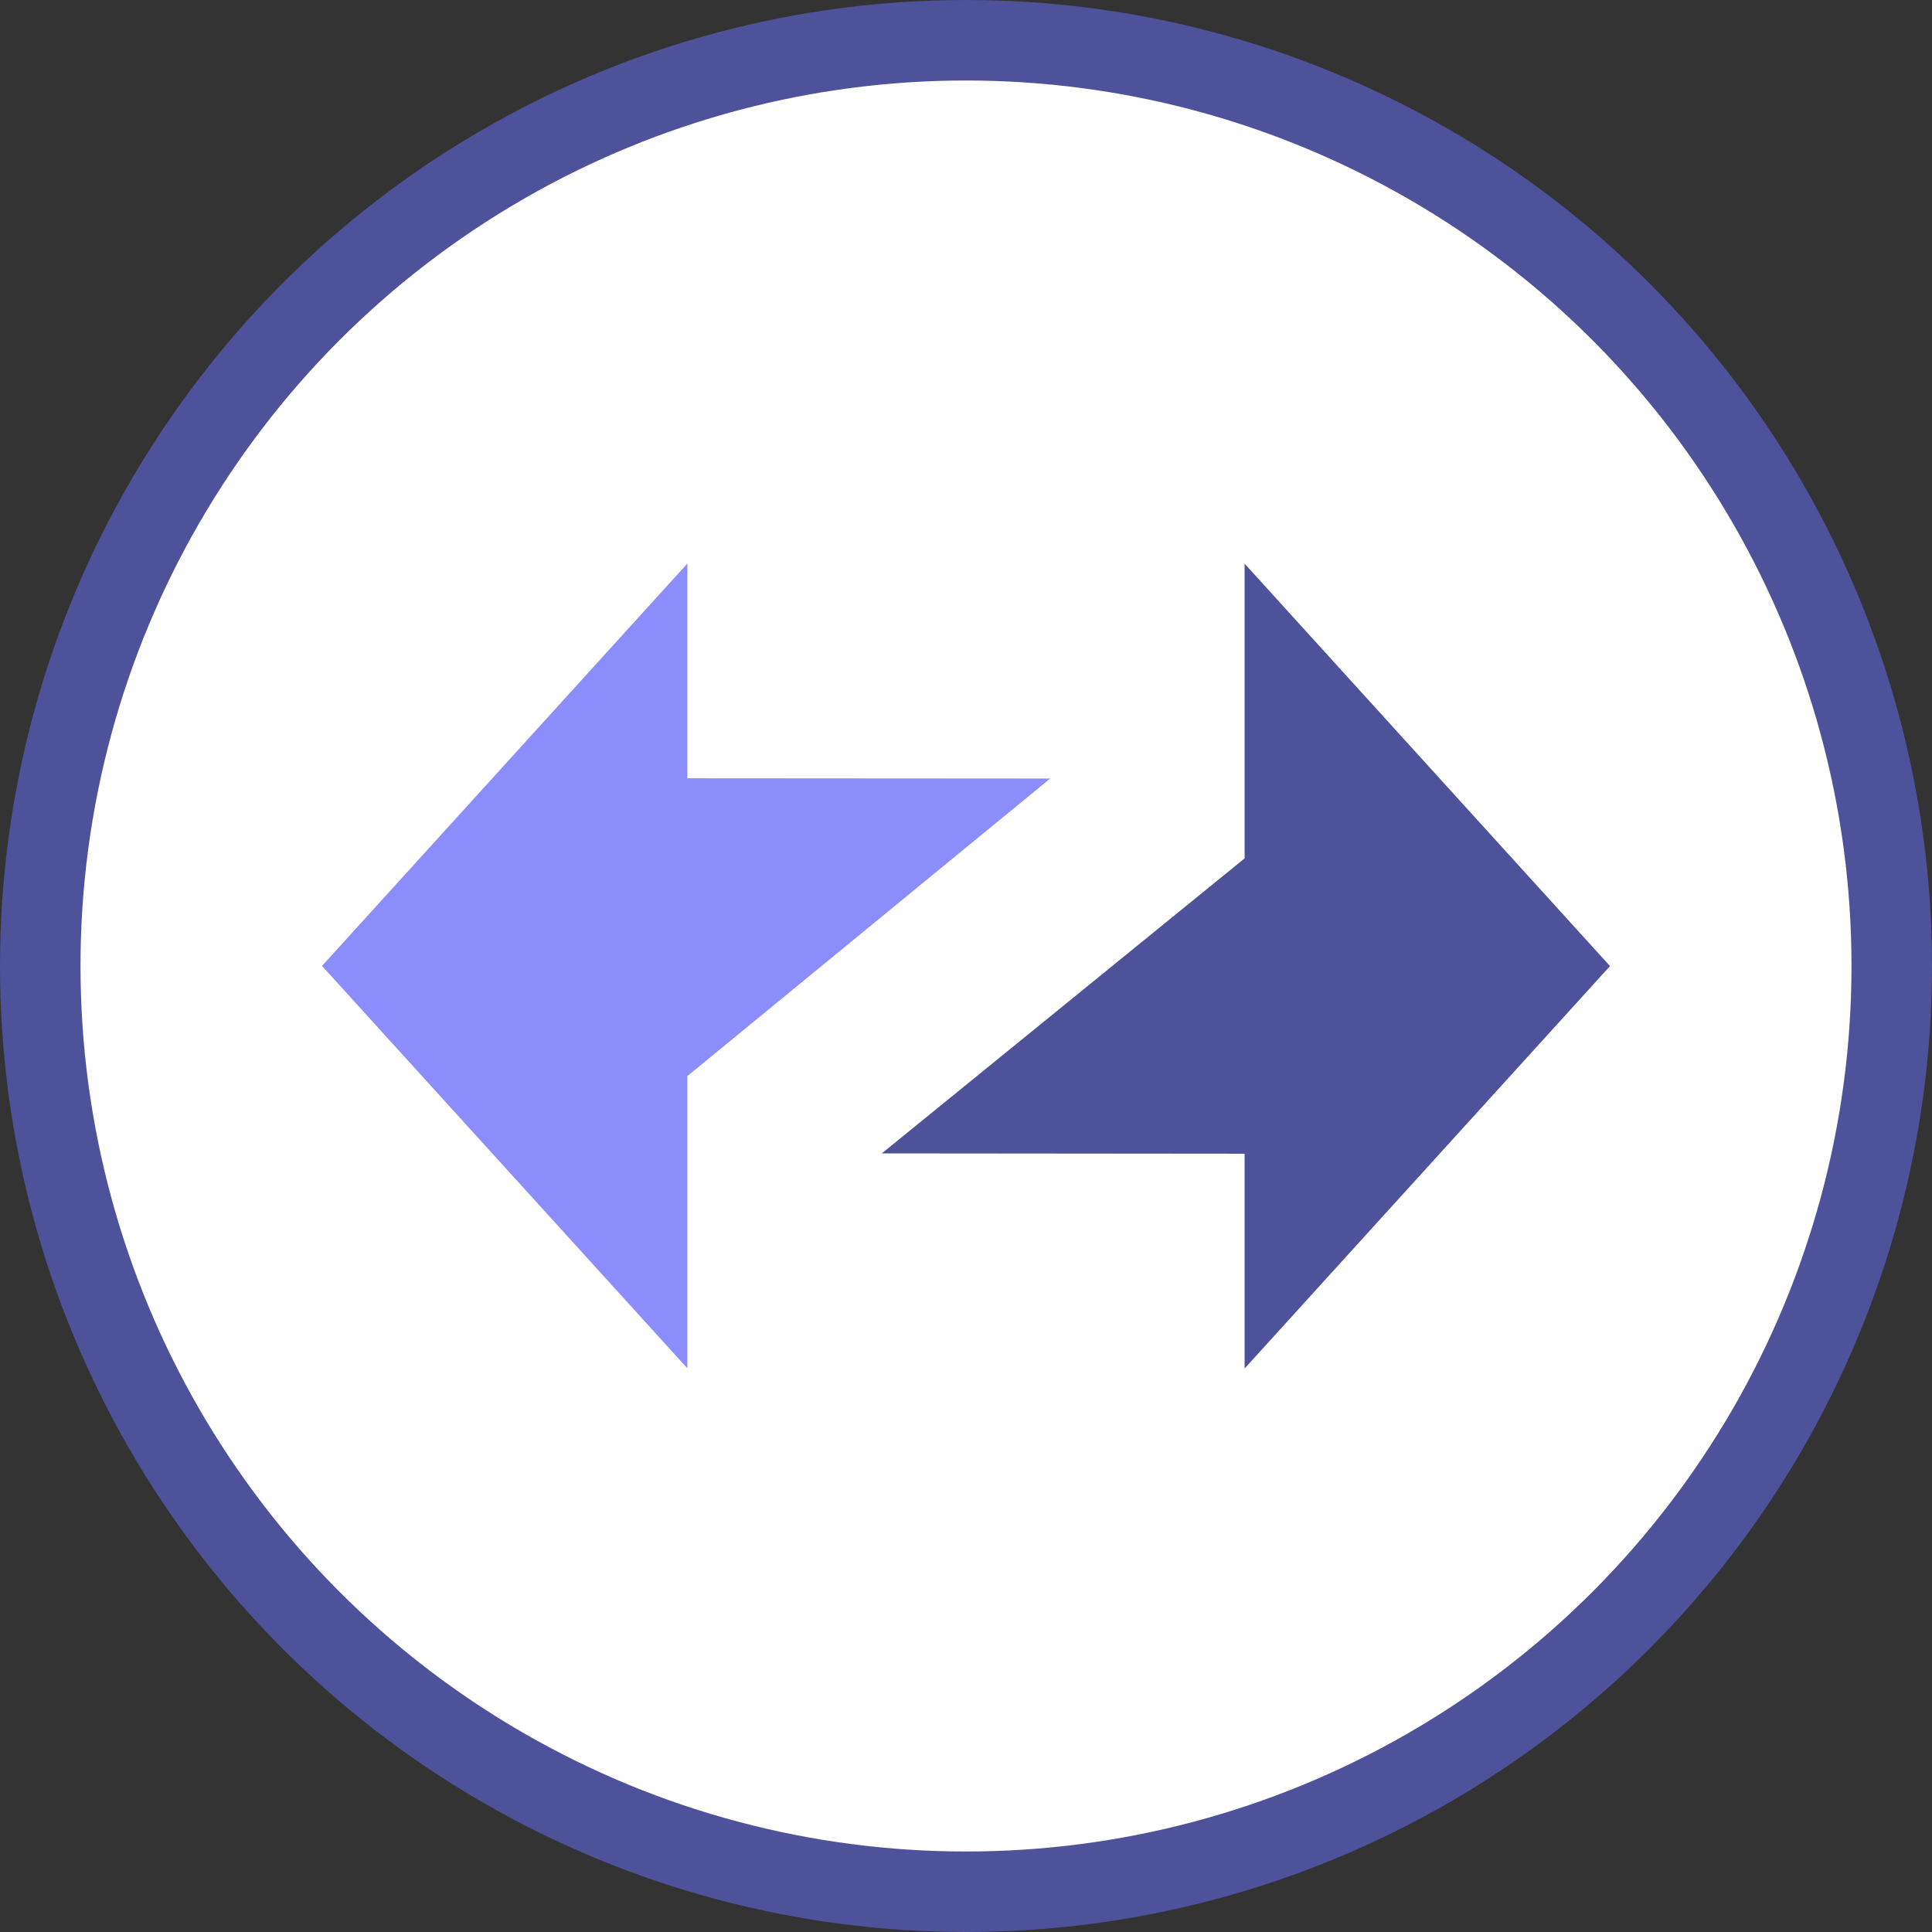
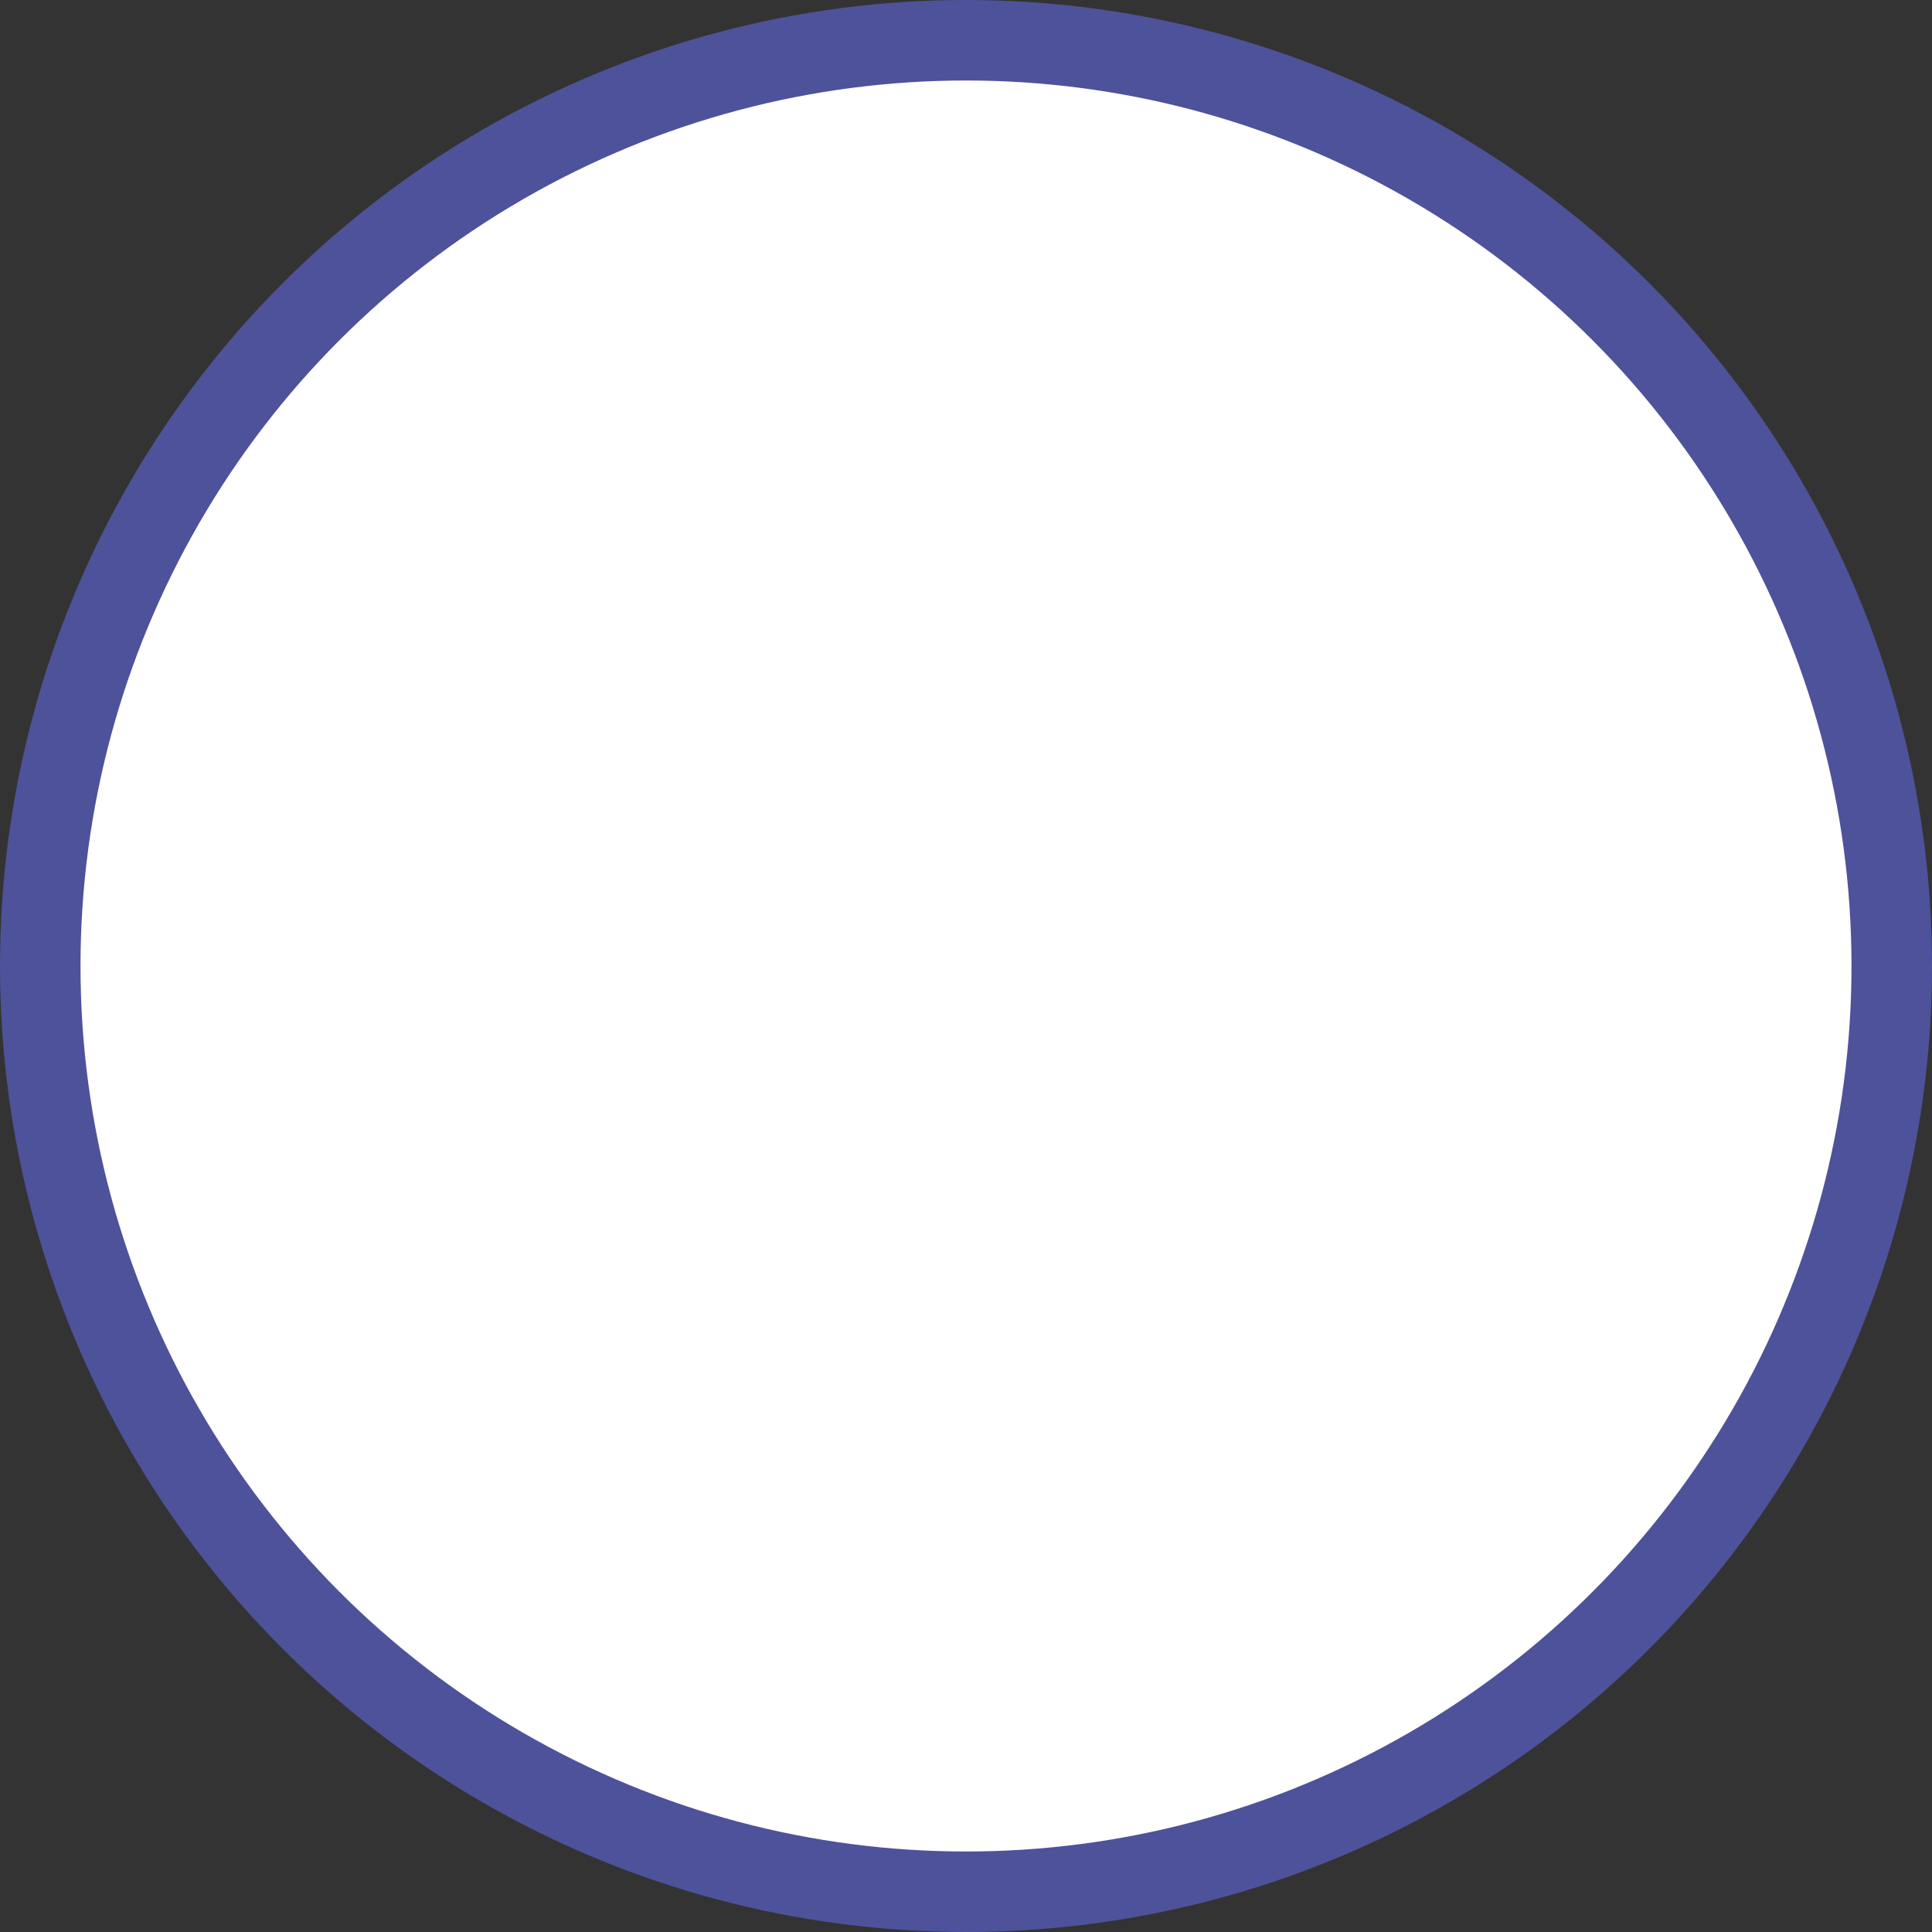
<svg xmlns="http://www.w3.org/2000/svg" width="24" height="24" viewBox="0 0 24 24" fill="none">
  <rect x="0" y="0" width="24" height="24" fill="#333333" stroke="none" />
  <circle cx="12" cy="12" r="11.5" fill="white" stroke="#4E529A" />
  <g clip-path="url(#clip0_2648_42496)">
-     <path fill-rule="evenodd" clip-rule="evenodd" d="M20 12.001L15.461 7.002V10.663L10.954 14.328L15.461 14.332V17L20 12.001Z" fill="#4E529A" />
-     <path fill-rule="evenodd" clip-rule="evenodd" d="M4 11.999L8.539 16.998V13.367L13.046 9.671L8.539 9.668V7L4 11.999Z" fill="#8C8DFC" />
+     <path fill-rule="evenodd" clip-rule="evenodd" d="M20 12.001L15.461 7.002V10.663L15.461 14.332V17L20 12.001Z" fill="#4E529A" />
  </g>
  <defs>
    <clipPath id="clip0_2648_42496">
-       <rect width="16" height="10" fill="white" transform="translate(4 7)" />
-     </clipPath>
+       </clipPath>
  </defs>
</svg>